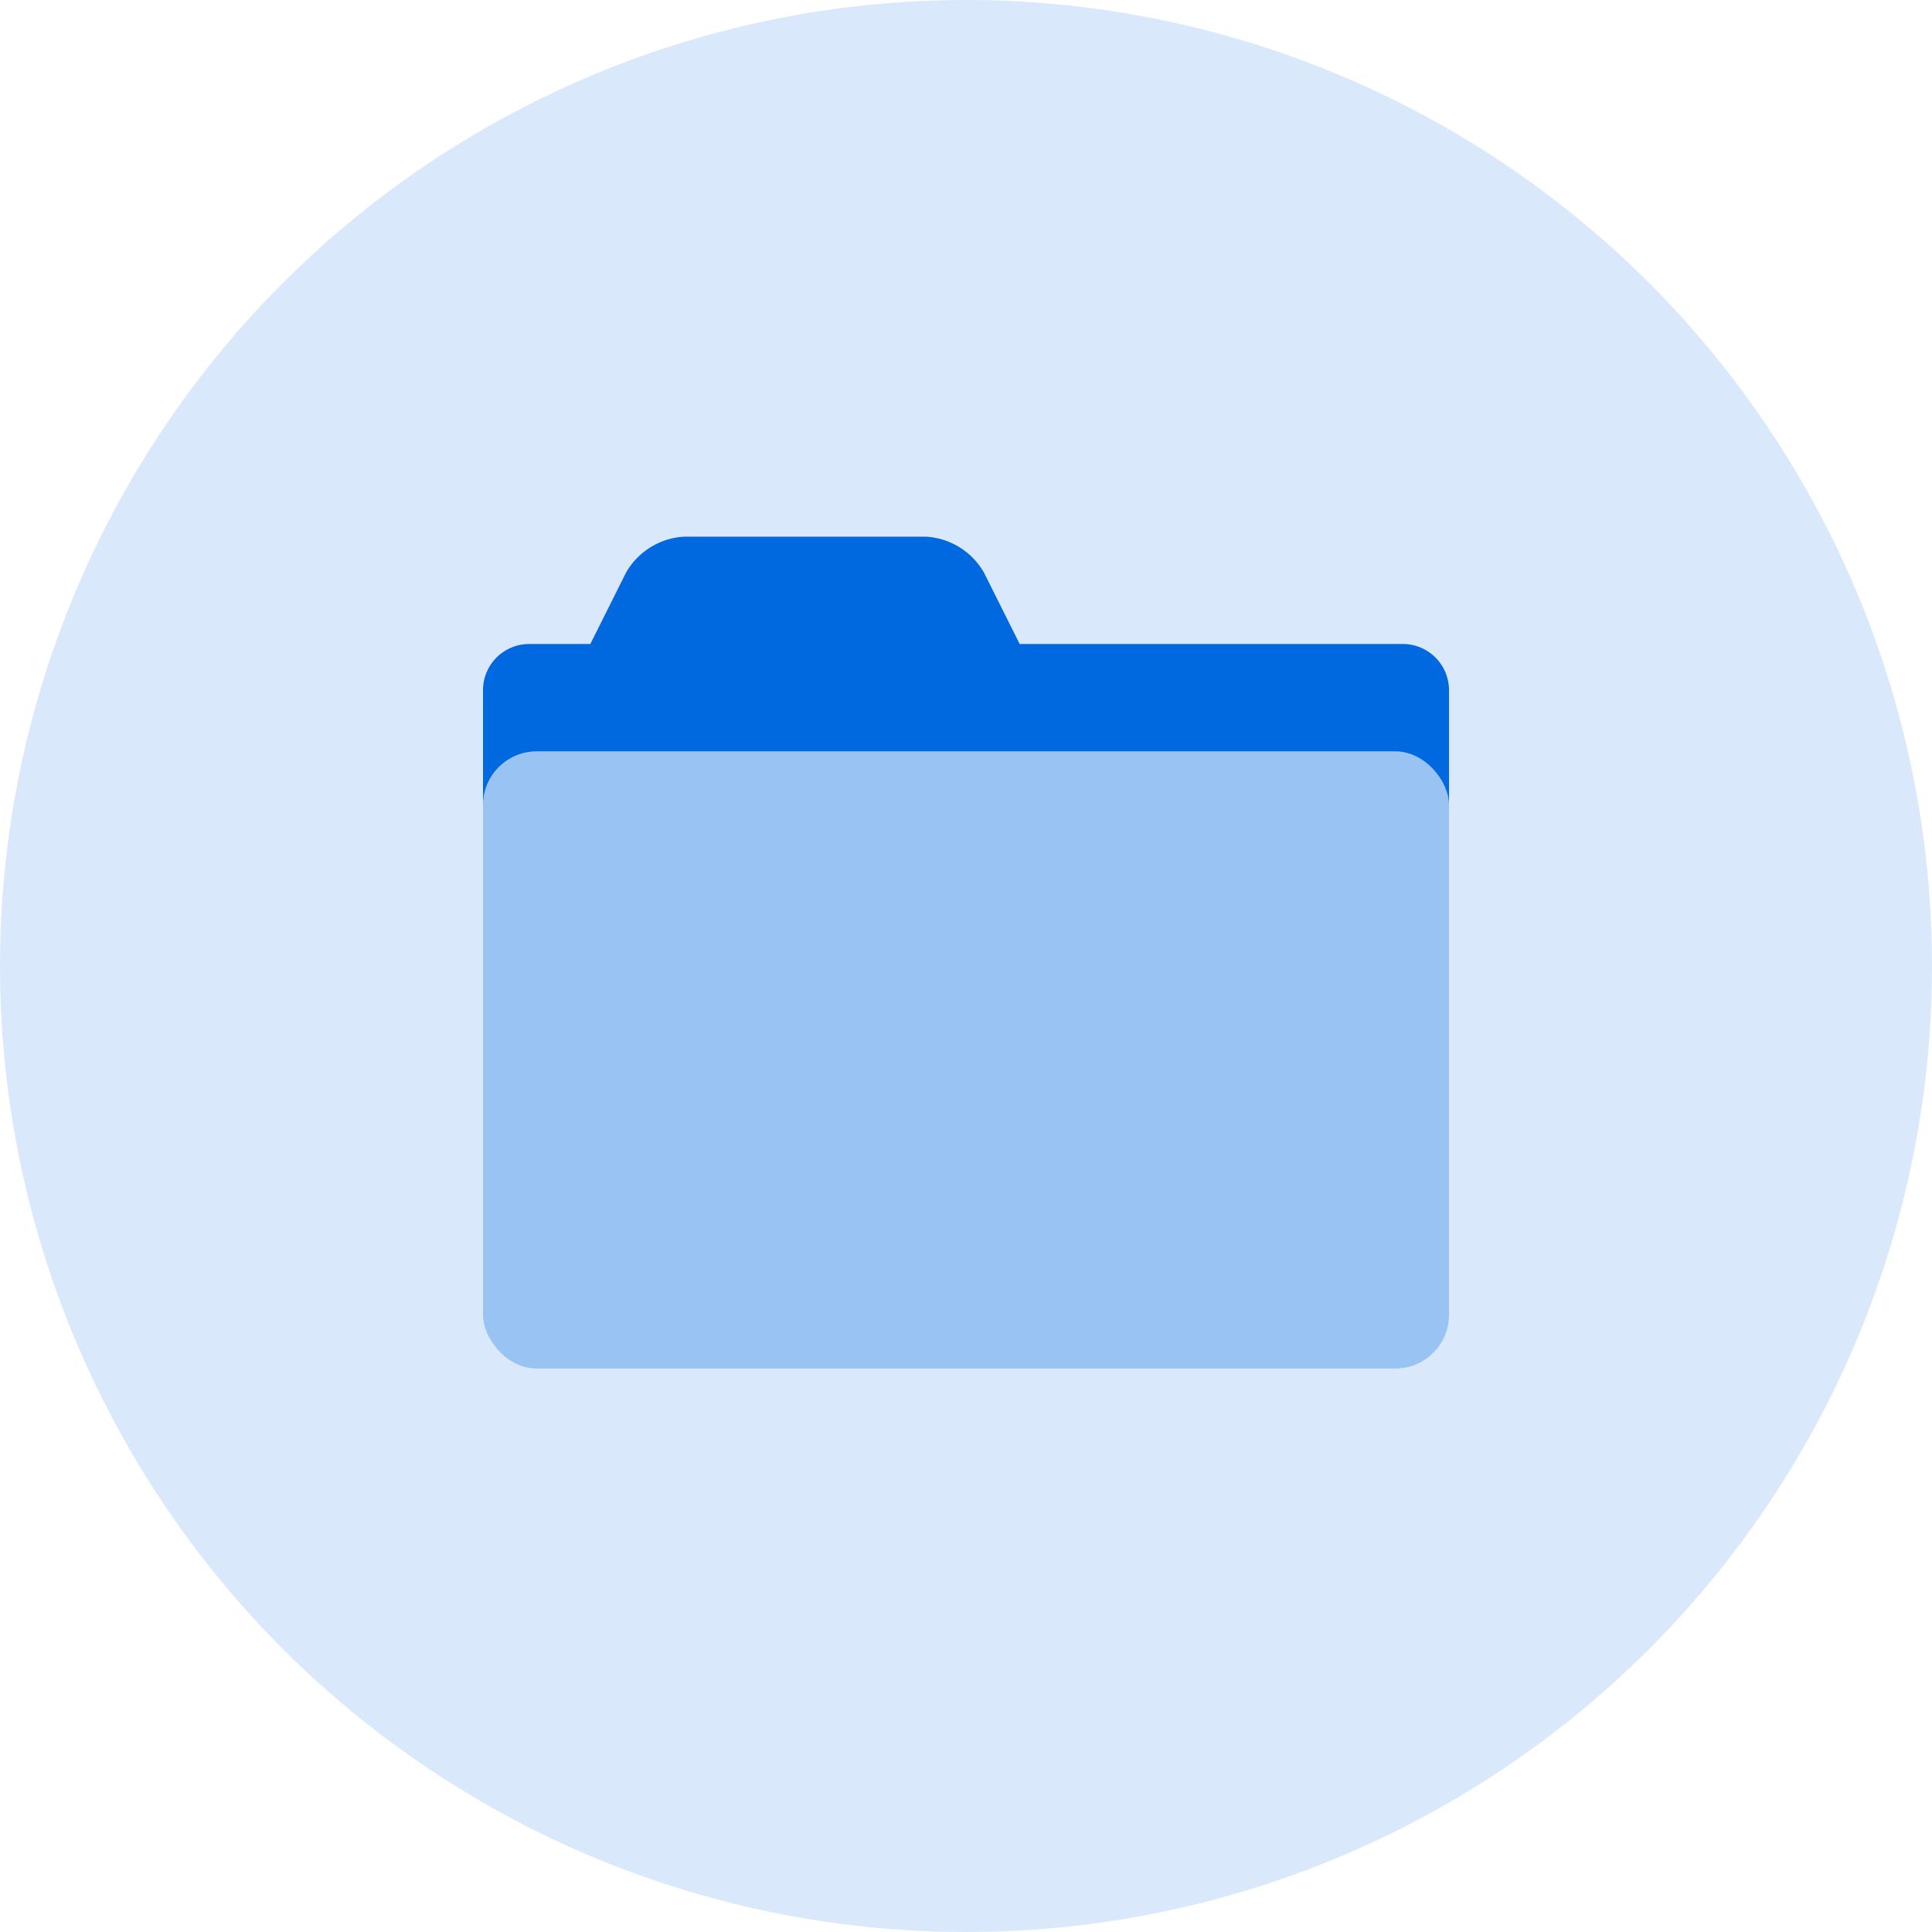
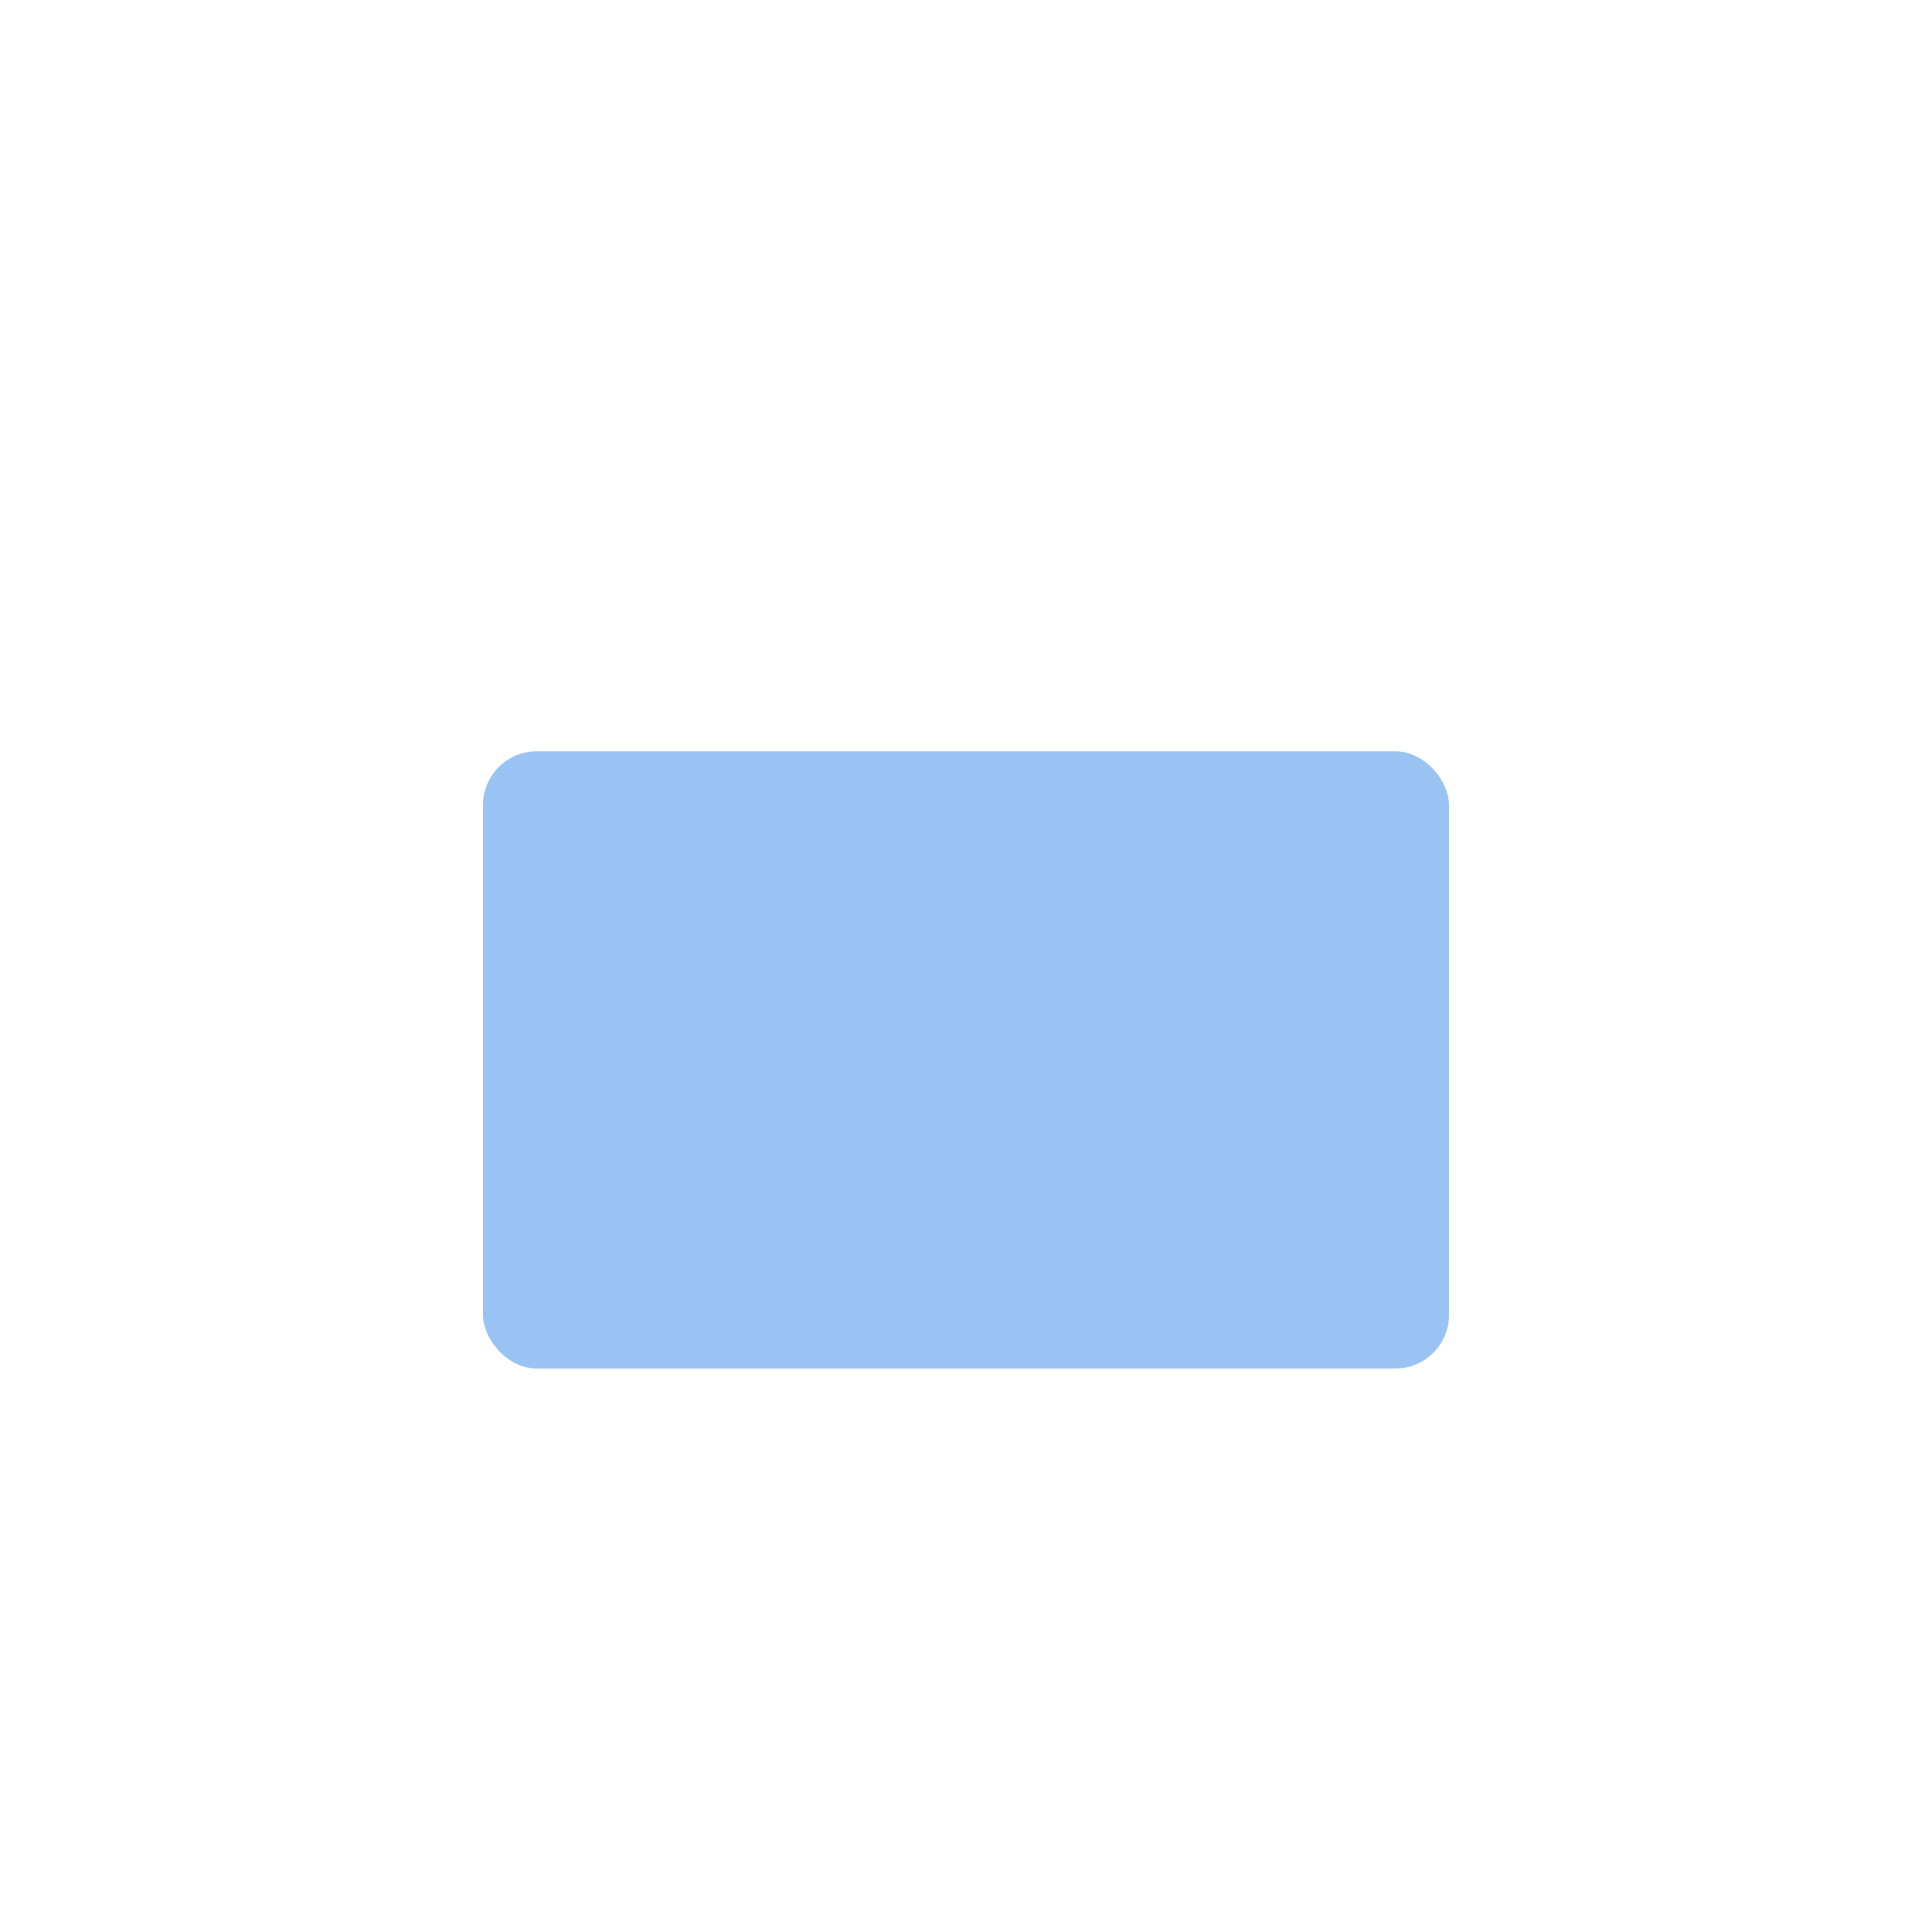
<svg xmlns="http://www.w3.org/2000/svg" width="72" height="72" viewBox="0 0 72 72">
-   <circle cx="36" cy="36" r="36" fill="#d9e8fa" />
-   <path d="M52.279,24H38l-1.329-2.658A2.666,2.666,0,0,0,34.5,20h-9a2.666,2.666,0,0,0-2.171,1.342L22,24H19.721A1.722,1.722,0,0,0,18,25.721V42.279A1.722,1.722,0,0,0,19.721,44H52.279A1.722,1.722,0,0,0,54,42.279V25.721A1.722,1.722,0,0,0,52.279,24Z" fill="#0069e0" />
  <rect x="18" y="28" width="36" height="23" rx="2" ry="2" fill="#99c3f3" />
</svg>